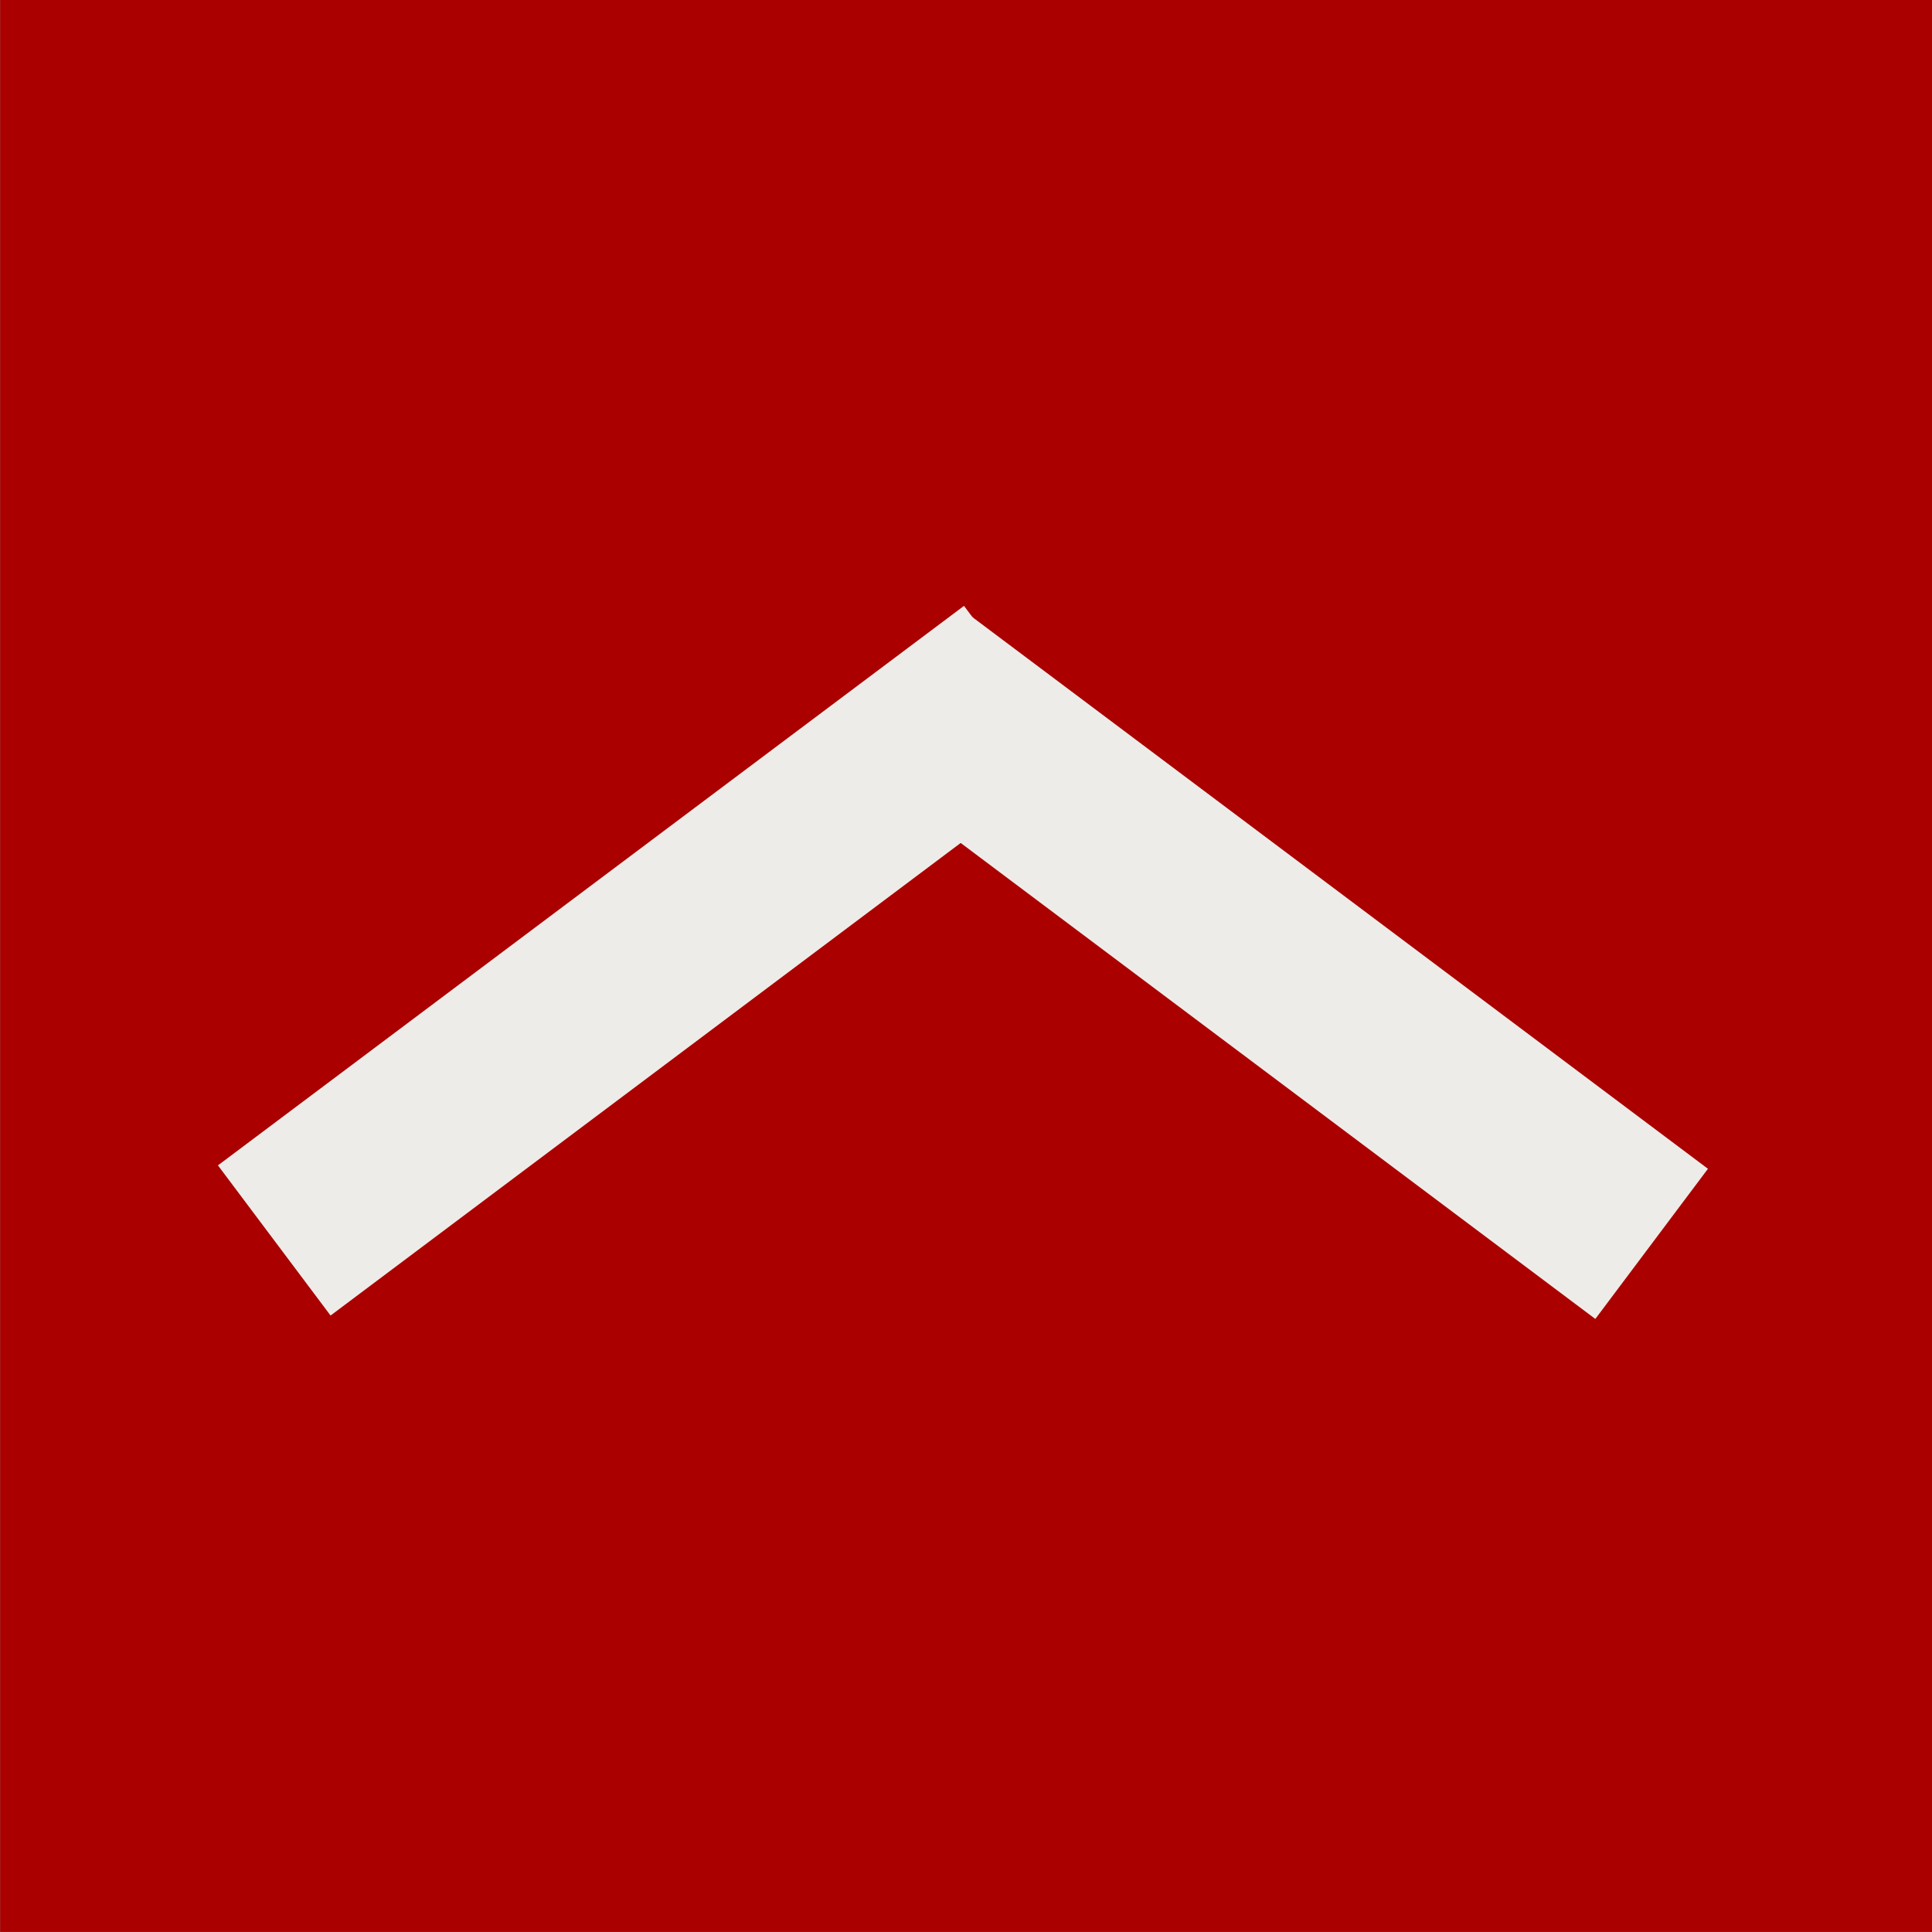
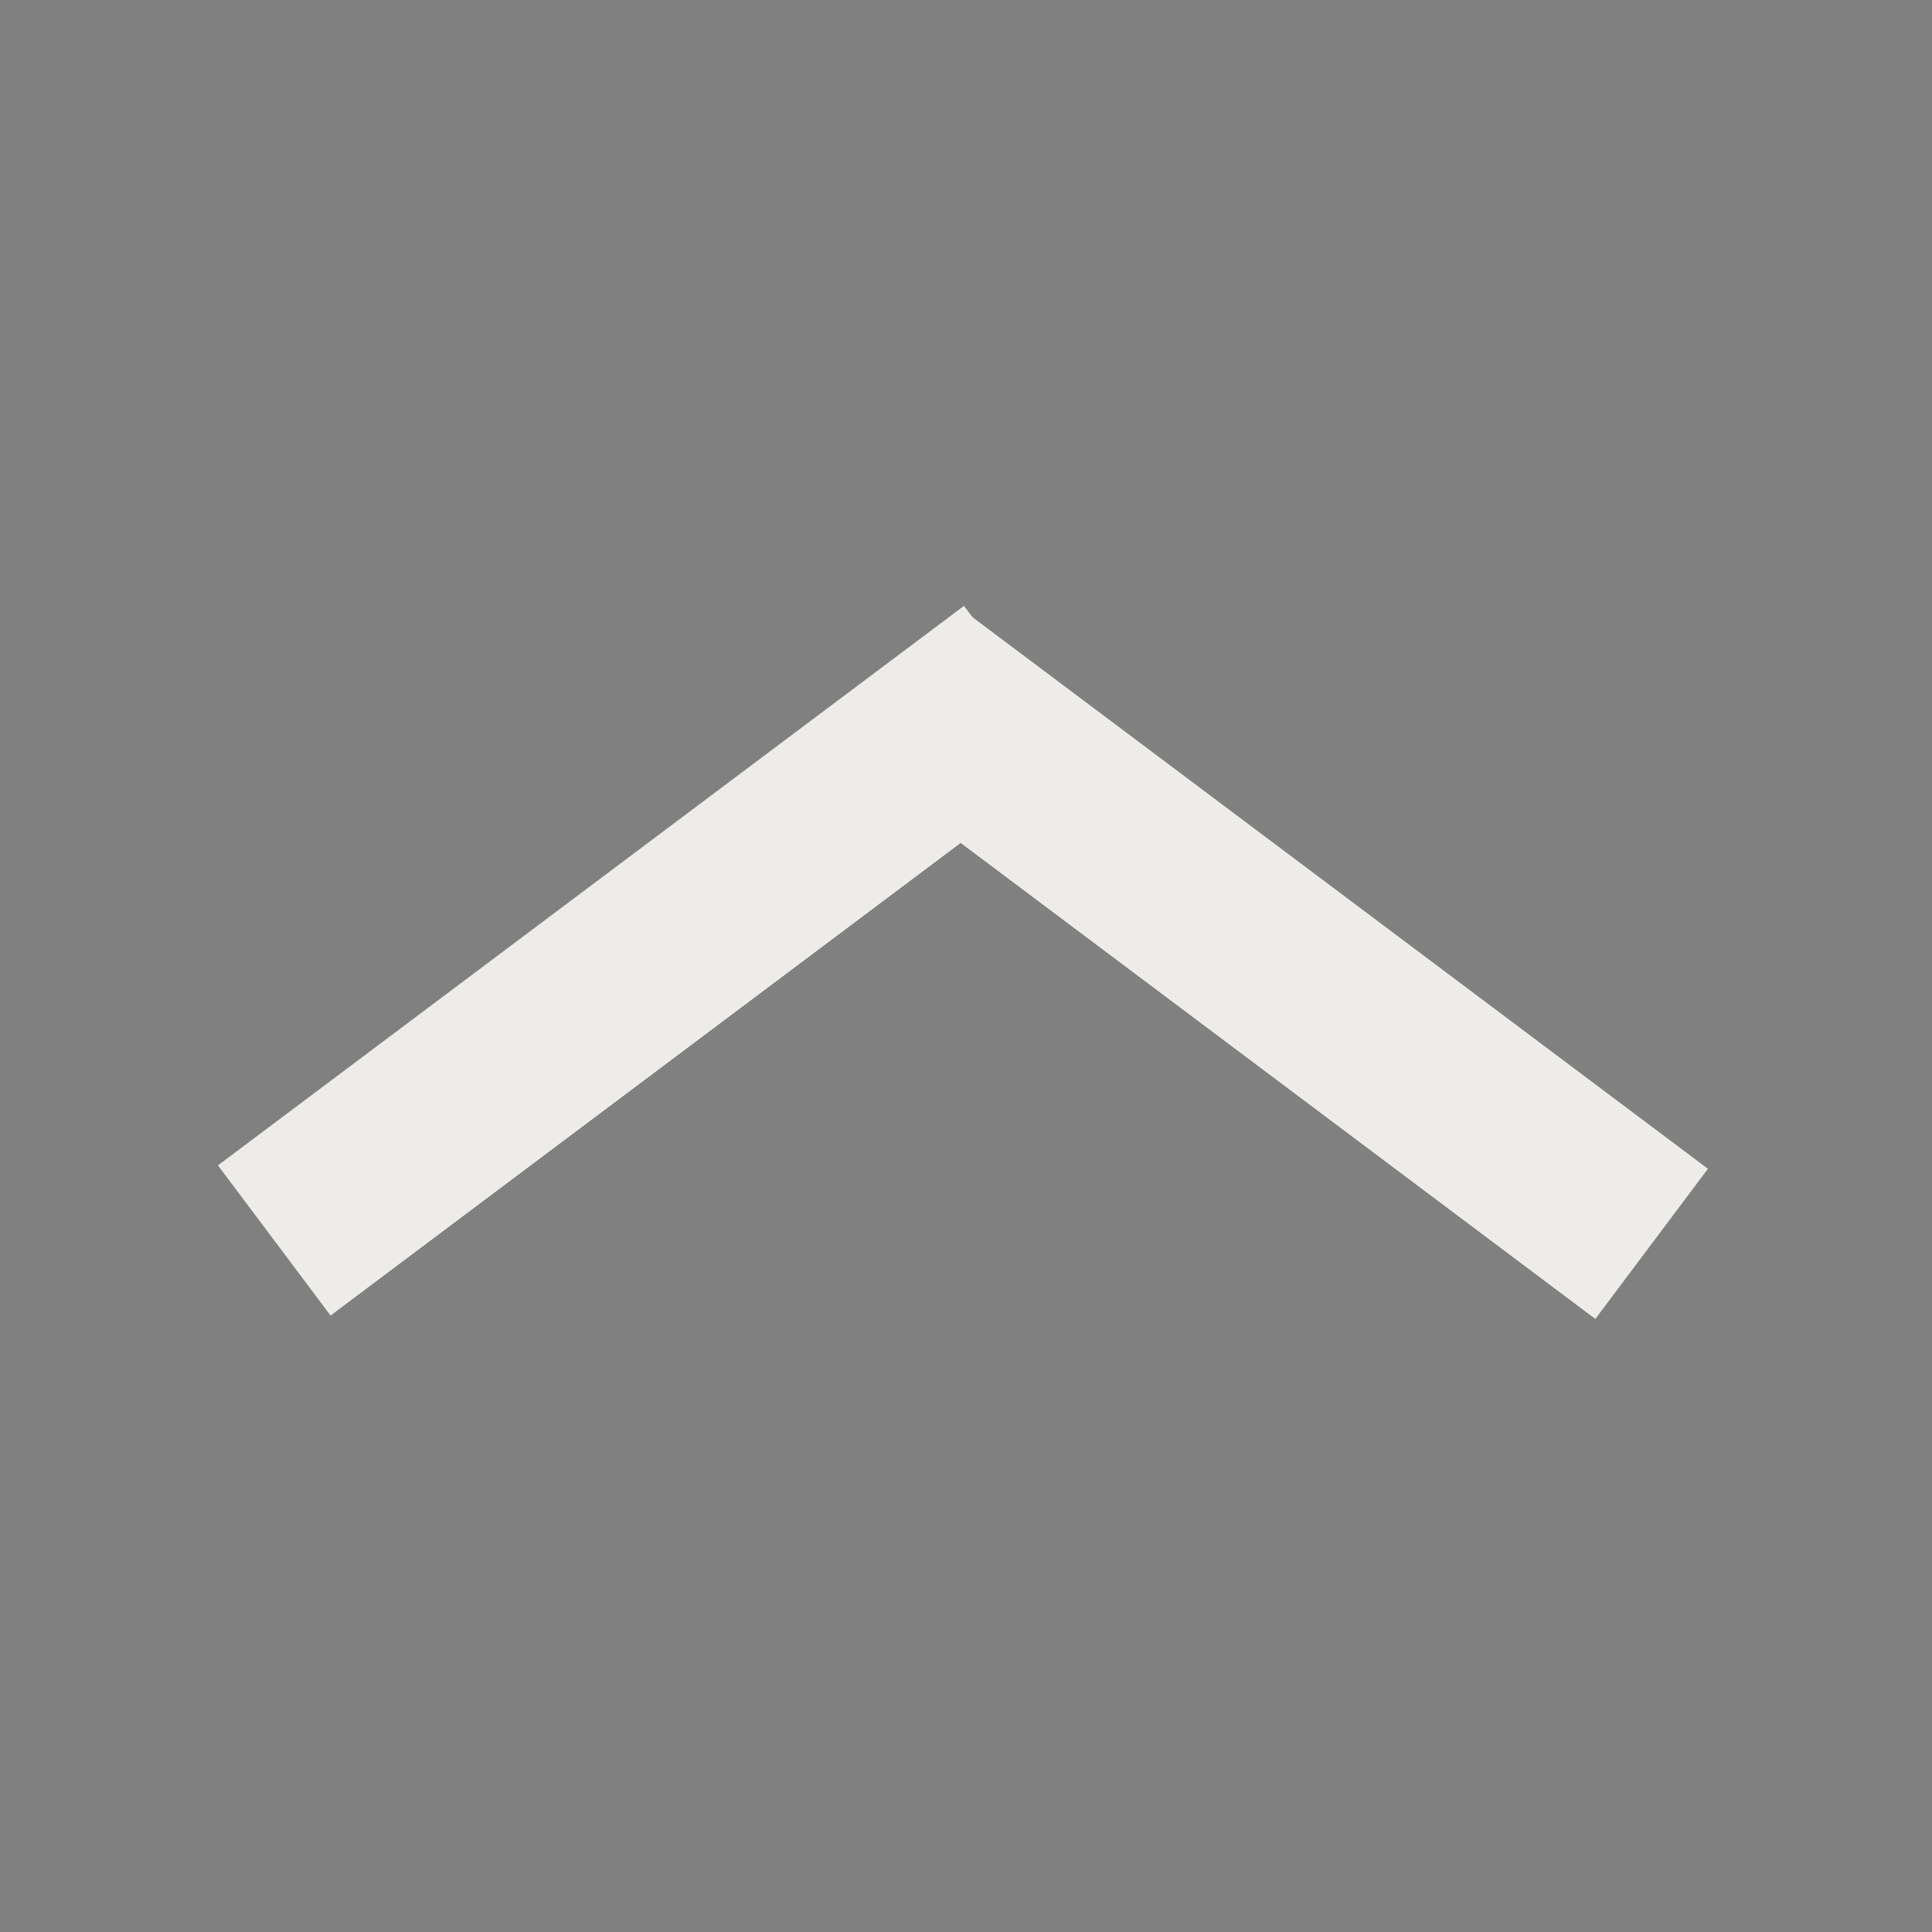
<svg xmlns="http://www.w3.org/2000/svg" id="svg3013" viewBox="0 0 40 40" width="40" height="40" version="1.1">
  <rect x="0" y="0" width="40" height="40" fill="#808080" stroke="none" />
  <g id="layer1" transform="translate(-162.857,-572.362)">
-     <rect id="rect3791" fill-rule="nonzero" height="40" width="40" y="572.36" x="162.86" fill="#aa0000" />
    <g id="g4321" stroke-linejoin="miter" transform="matrix(0.102,0,0,0.102,148.791,551.976)" stroke="#eeece8" stroke-linecap="butt" stroke-dasharray="none" stroke-miterlimit="4" stroke-width="38.1" fill="none">
      <path id="path4301" d="M193.57,451.65,345,338.08" />
      <path id="path4301-0" d="M473.15,452.34,321.72,338.77" />
    </g>
  </g>
</svg>